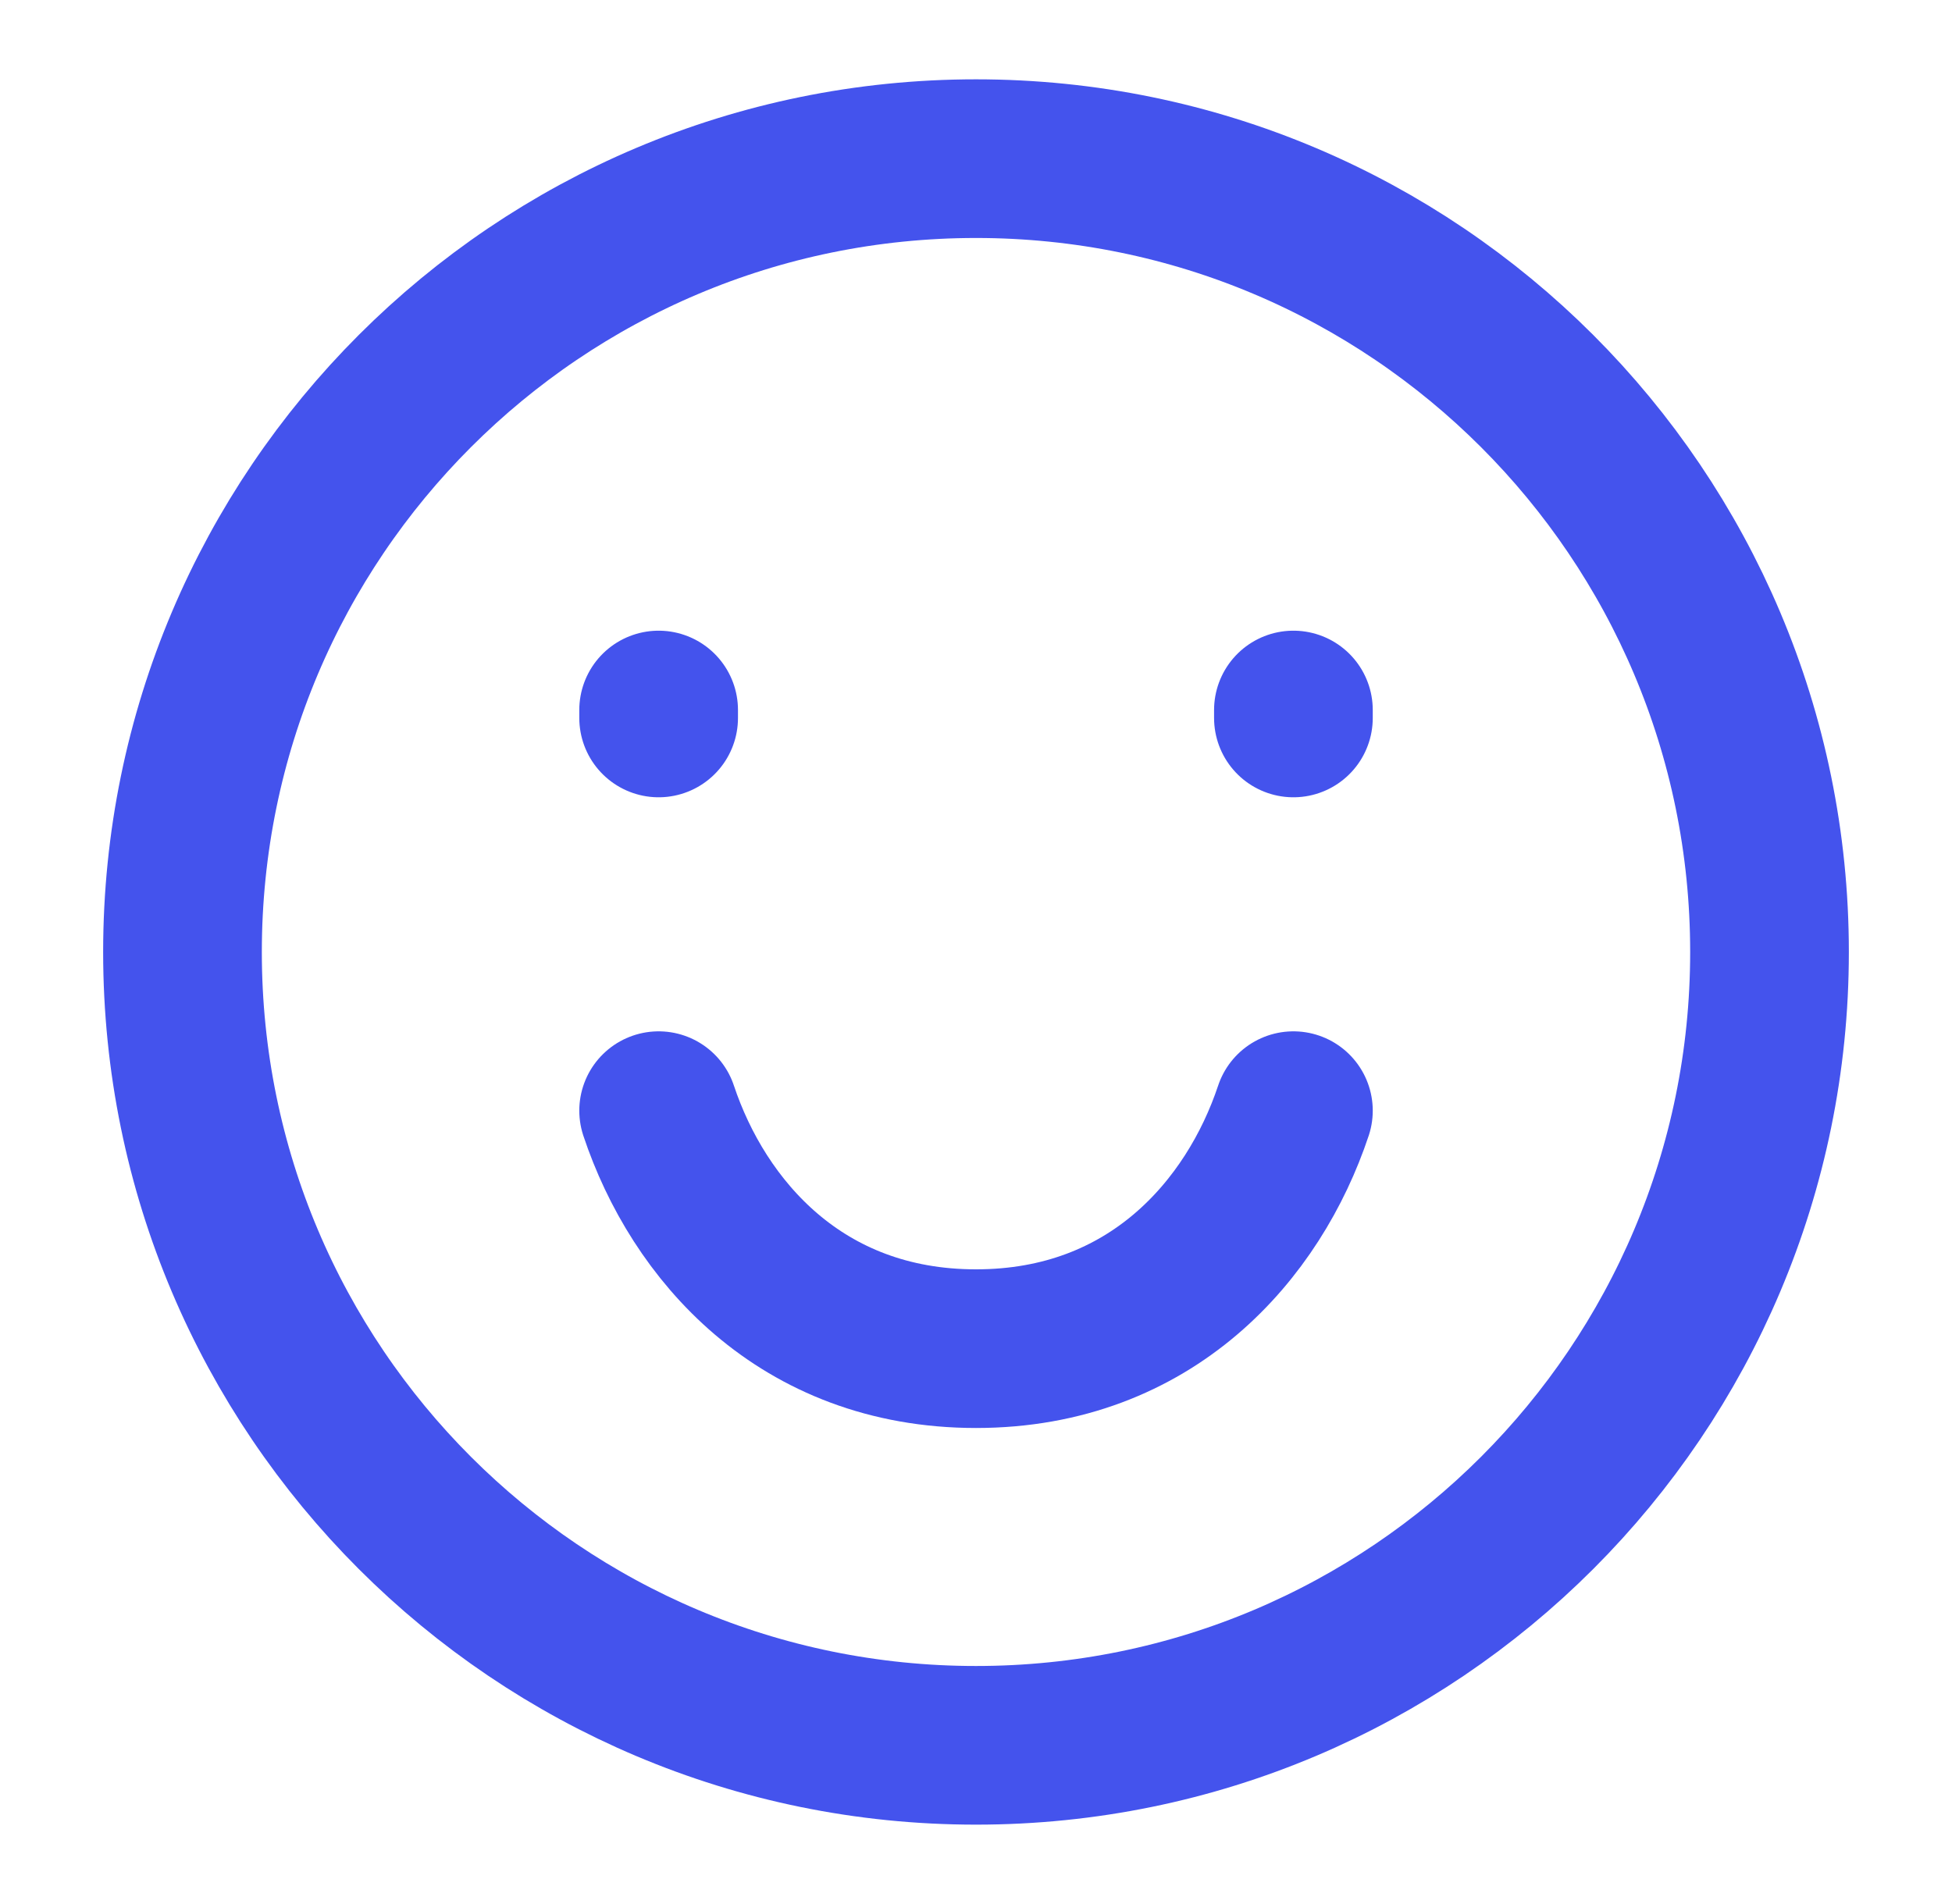
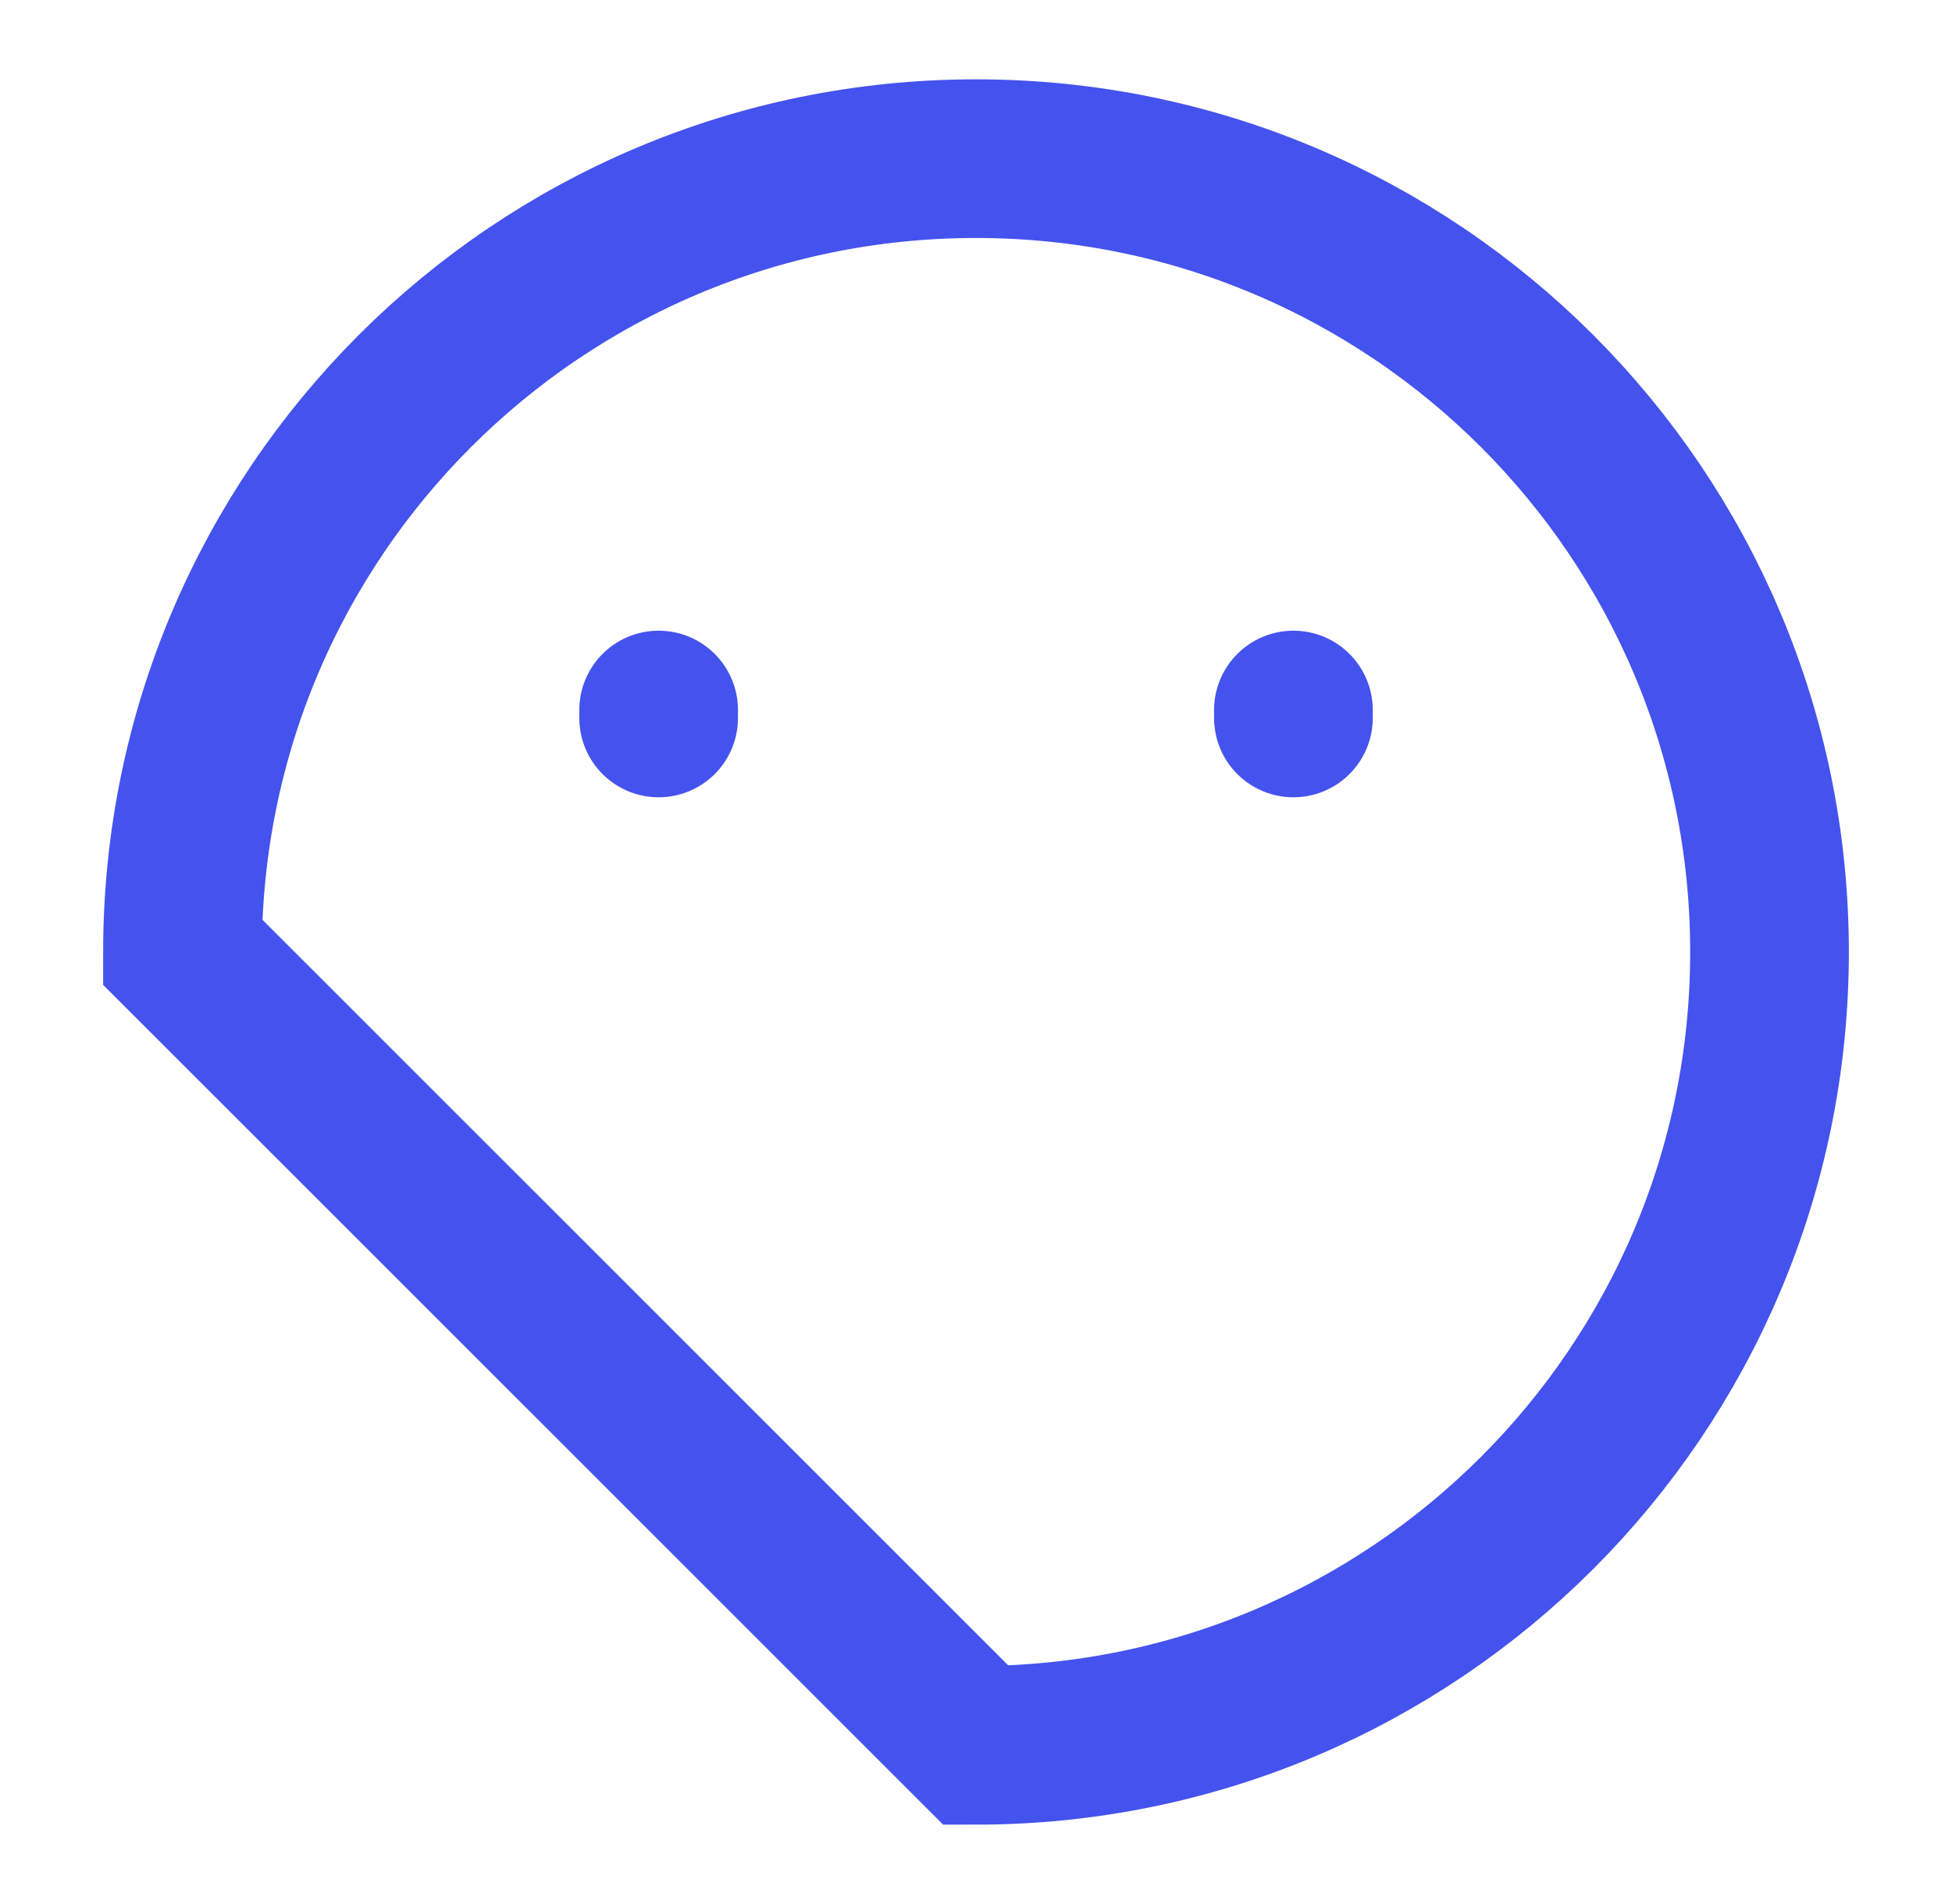
<svg xmlns="http://www.w3.org/2000/svg" width="41" height="40" viewBox="0 0 41 40" fill="none">
-   <path d="M20.5 36.666C29.705 36.666 37.167 29.204 37.167 20C37.167 10.795 29.705 3.333 20.5 3.333C11.295 3.333 3.833 10.795 3.833 20C3.833 29.204 11.295 36.666 20.5 36.666Z" stroke="#4453ED" stroke-width="3.333" stroke-linecap="round" />
+   <path d="M20.5 36.666C29.705 36.666 37.167 29.204 37.167 20C37.167 10.795 29.705 3.333 20.5 3.333C11.295 3.333 3.833 10.795 3.833 20Z" stroke="#4453ED" stroke-width="3.333" stroke-linecap="round" />
  <path d="M13.834 15.083V14.916M27.167 15.083V14.916" stroke="#4453ED" stroke-width="3.333" stroke-linecap="round" />
-   <path d="M27.167 23.333C26.334 25.833 24.183 28.333 20.5 28.333C16.817 28.333 14.667 25.833 13.834 23.333" stroke="#4453ED" stroke-width="3.333" stroke-linecap="round" stroke-linejoin="round" />
</svg>